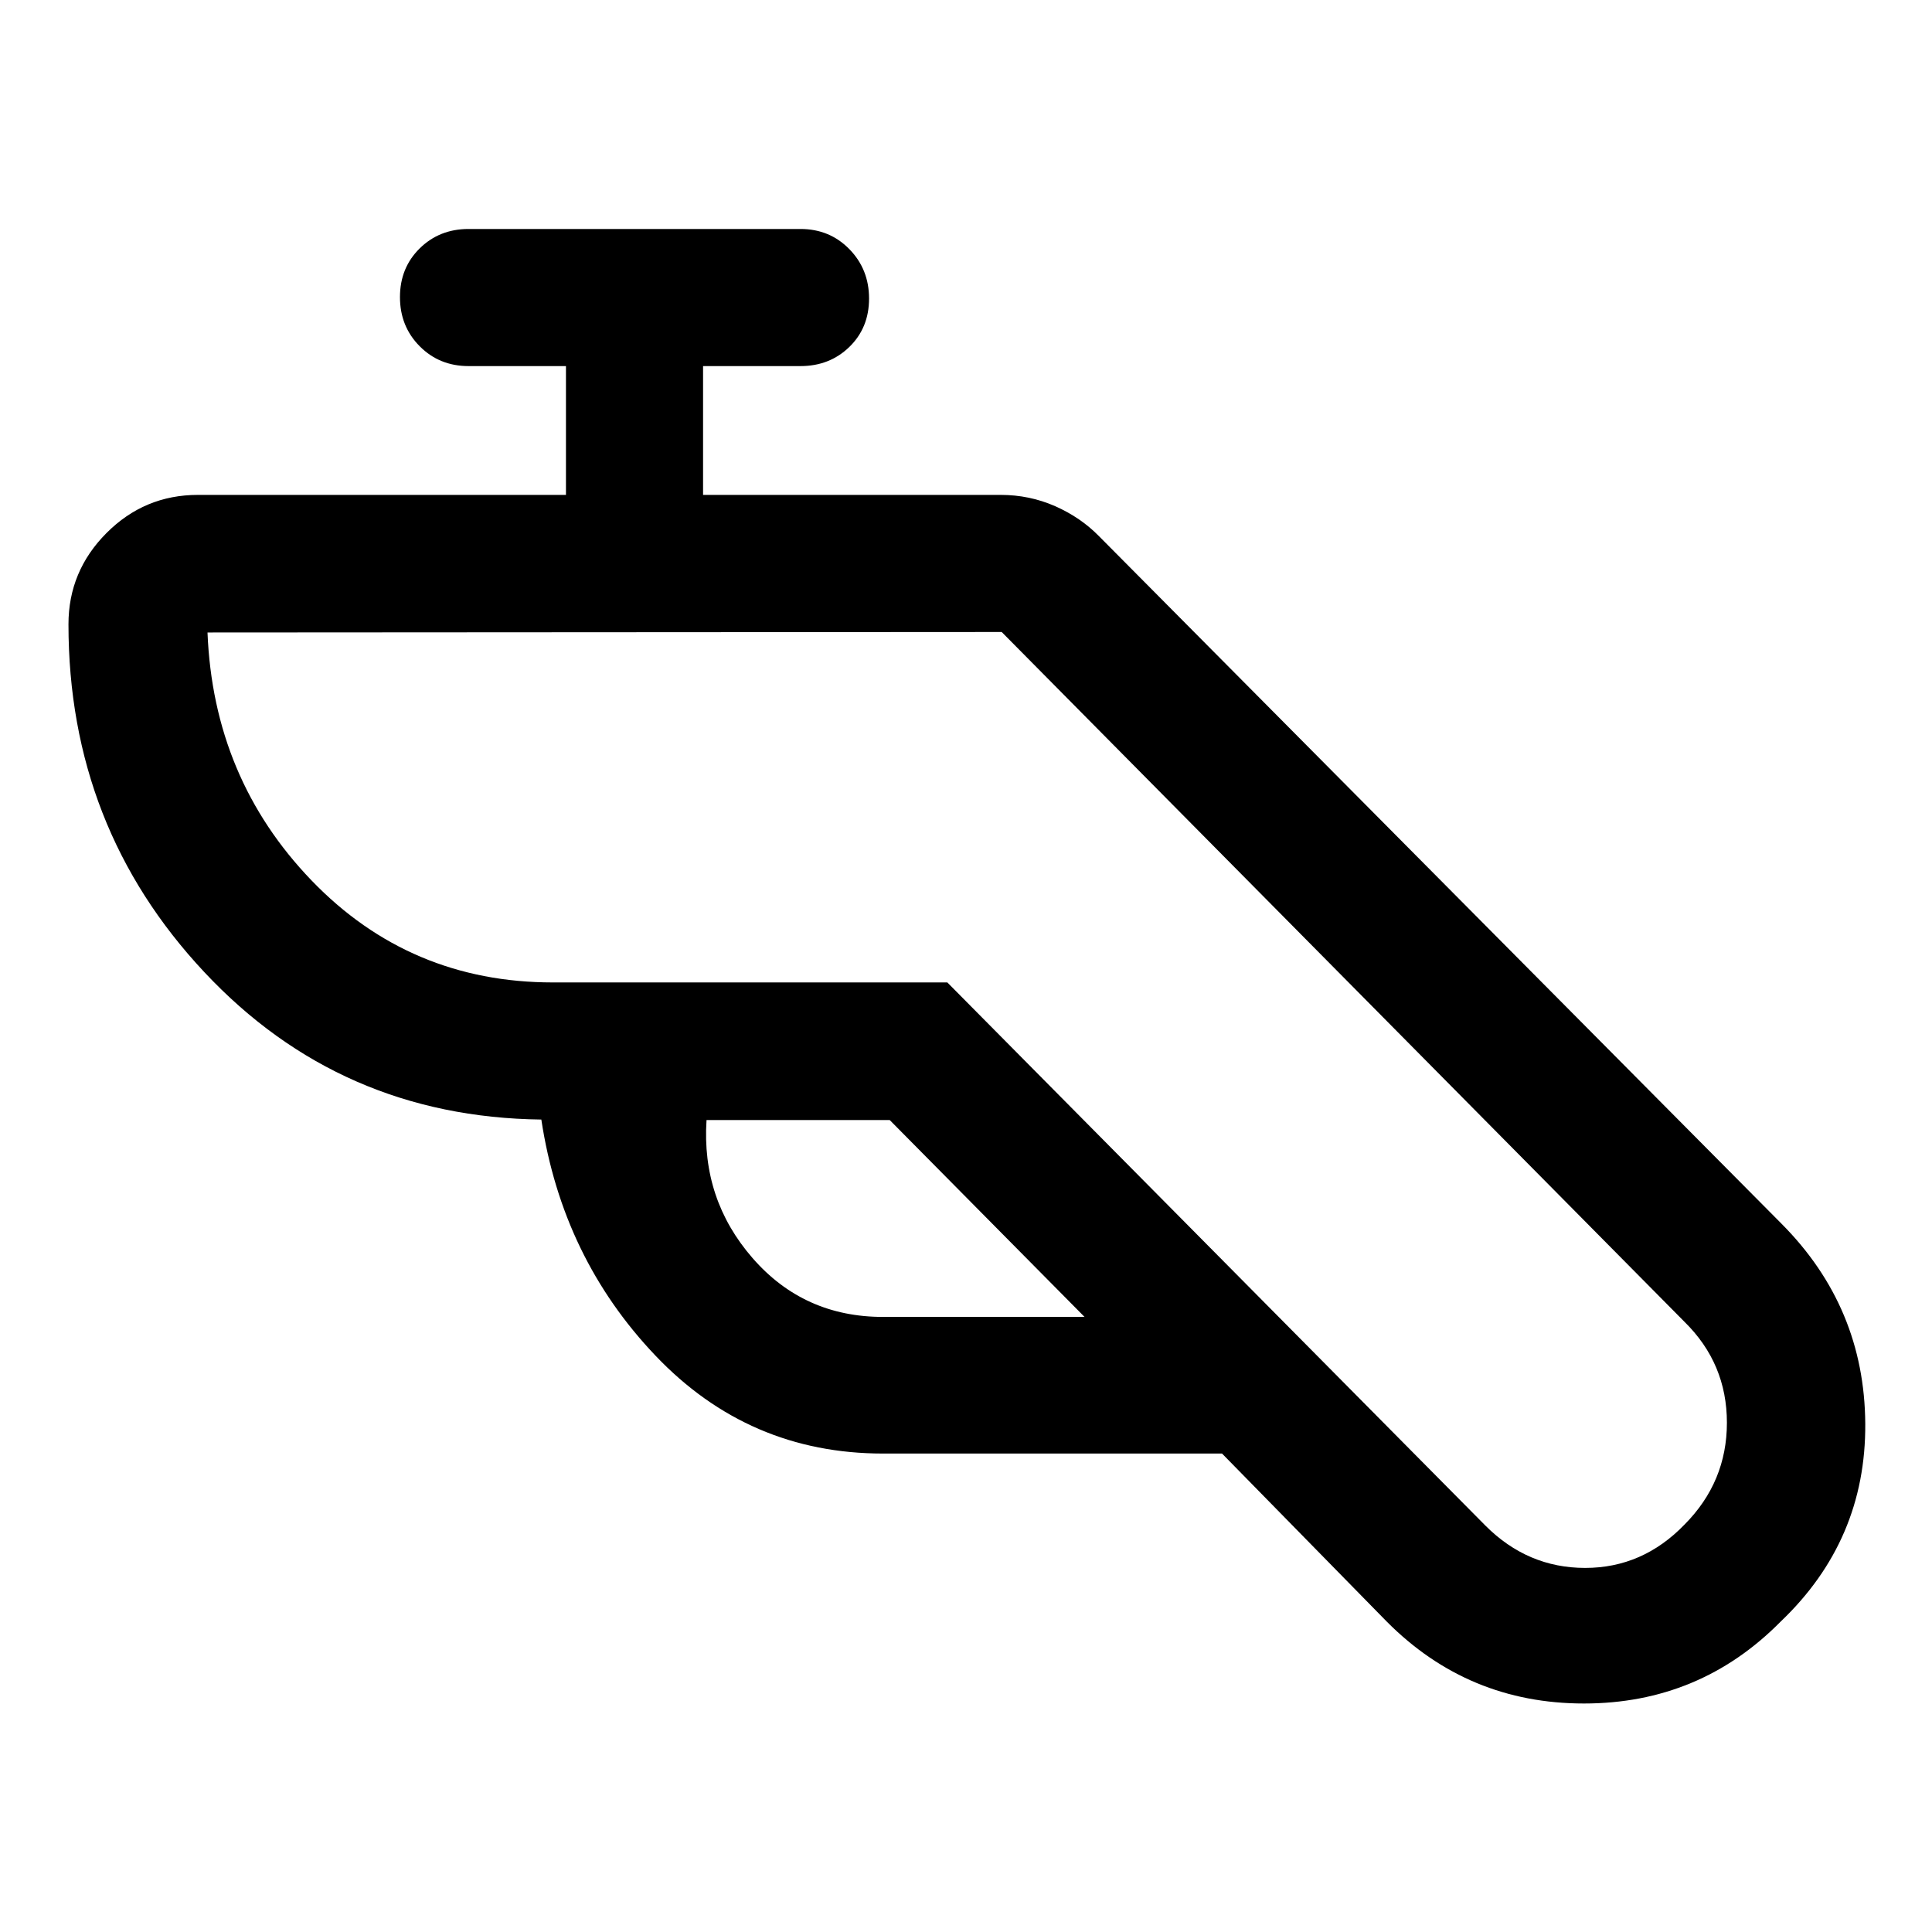
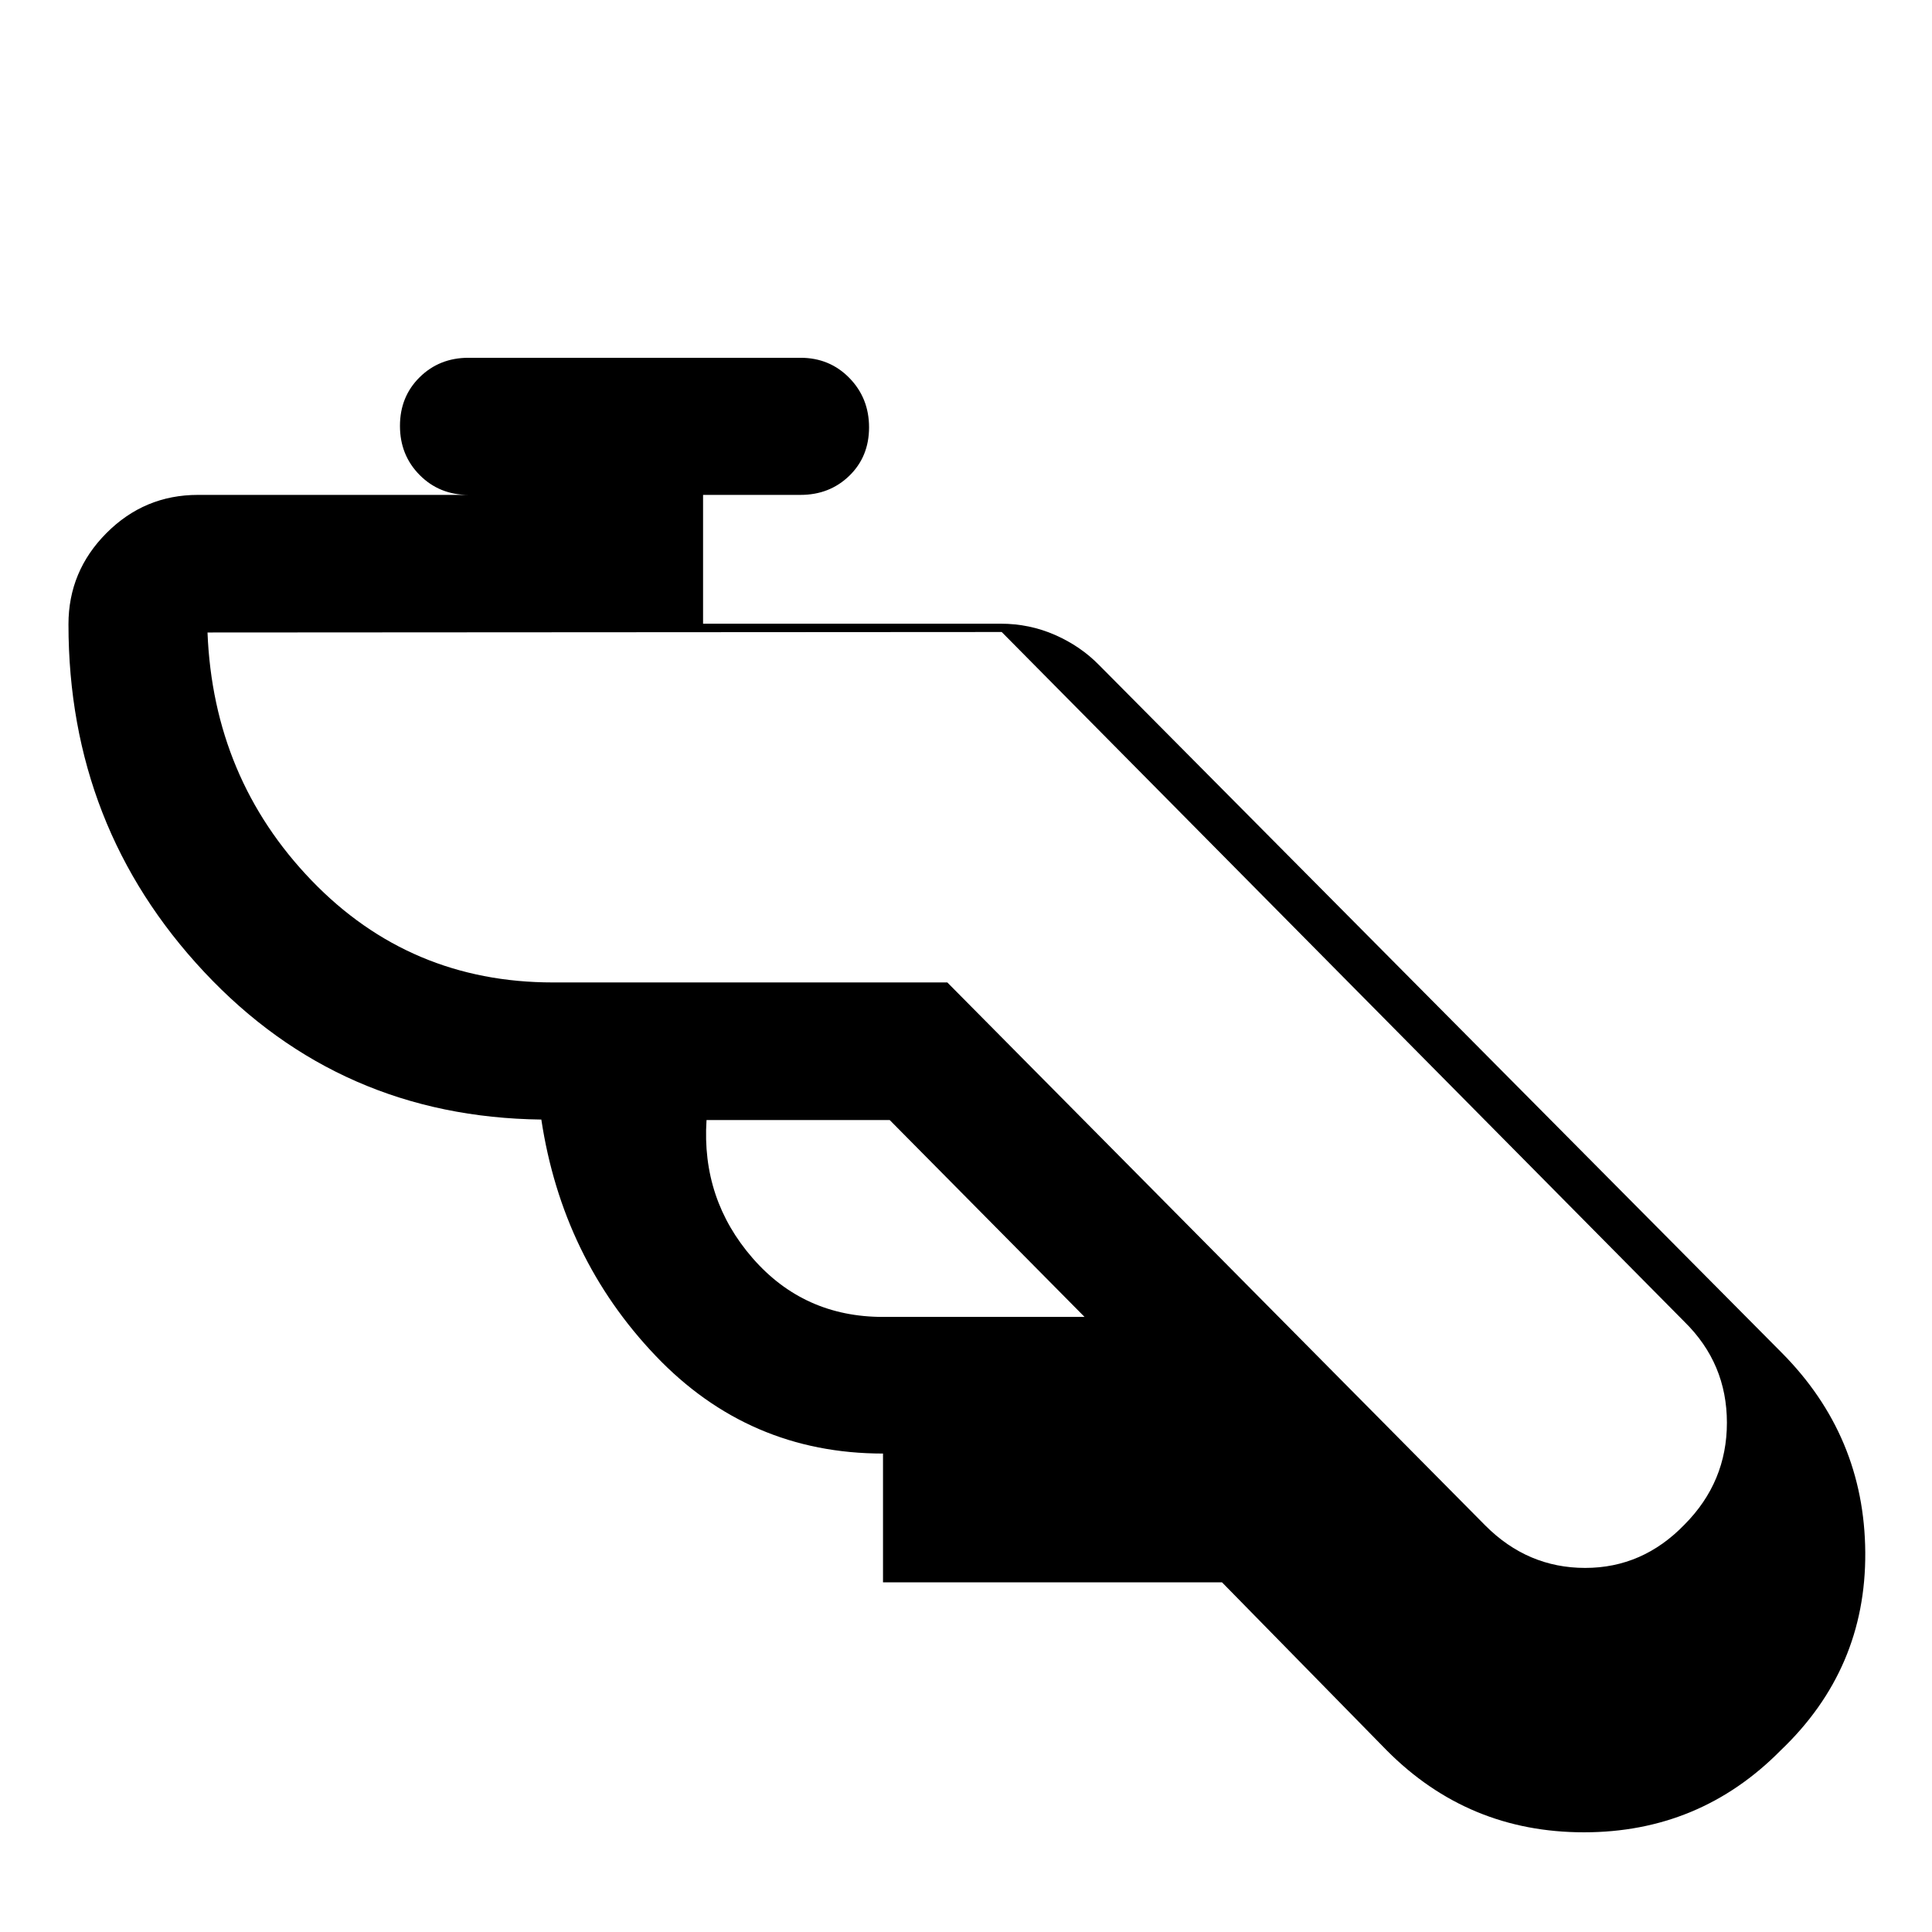
<svg xmlns="http://www.w3.org/2000/svg" width="48" height="48" viewBox="0 -960 960 960">
-   <path d="M438.76-237.74q-66.72 0-113.03-48.62-46.32-48.62-56.75-117.34-100-1.23-167.48-73.28-67.48-72.04-67.48-172.8 0-26.4 18.89-45.35 18.89-18.96 45.42-18.96h182.89v-64H232.8q-14.47 0-24.27-9.87-9.79-9.87-9.79-24.41 0-14.53 9.79-24.19 9.8-9.66 24.27-9.66h164.96q14.48 0 24.27 10.01 9.8 10.02 9.8 24.55 0 14.54-9.8 24.06-9.79 9.51-24.27 9.51h-48.41v64h147.87q14.32 0 27.05 5.6t21.93 15.03l339.06 341.55q41.2 41.43 41.58 99.34.38 57.92-42.06 98.35-40.19 40.68-97.73 40.68-57.53 0-97.96-40.68l-81.87-83.52H438.76Zm3.33-165.72h-91.02q-2.57 39.37 22.88 68.6 25.46 29.23 64.81 29.23h100.15l-96.82-97.83Zm55.65-242.5-394.63.24q2.87 72.46 51.67 123.18 48.81 50.71 119.98 50.71h195.96l267.35 269.87q21 21.05 49.58 21.05 28.59 0 49.39-21.55 21.05-21.19 21.05-50.6 0-29.42-21.05-50.11l-339.3-342.79Zm0 0Z" />
+   <path d="M438.76-237.74q-66.72 0-113.03-48.62-46.32-48.62-56.75-117.34-100-1.23-167.48-73.28-67.48-72.04-67.48-172.8 0-26.4 18.89-45.35 18.89-18.96 45.42-18.96h182.89H232.8q-14.47 0-24.27-9.87-9.79-9.87-9.79-24.41 0-14.53 9.79-24.19 9.8-9.66 24.27-9.66h164.96q14.48 0 24.27 10.01 9.8 10.02 9.8 24.55 0 14.54-9.8 24.06-9.79 9.51-24.27 9.51h-48.41v64h147.87q14.32 0 27.05 5.6t21.93 15.03l339.06 341.55q41.2 41.43 41.58 99.34.38 57.92-42.06 98.35-40.19 40.68-97.73 40.68-57.53 0-97.96-40.68l-81.87-83.52H438.76Zm3.33-165.72h-91.02q-2.57 39.37 22.88 68.6 25.46 29.23 64.81 29.23h100.15l-96.82-97.83Zm55.65-242.5-394.63.24q2.87 72.46 51.67 123.18 48.81 50.71 119.98 50.71h195.96l267.35 269.87q21 21.05 49.58 21.05 28.59 0 49.39-21.55 21.05-21.19 21.05-50.6 0-29.42-21.05-50.11l-339.3-342.79Zm0 0Z" />
</svg>